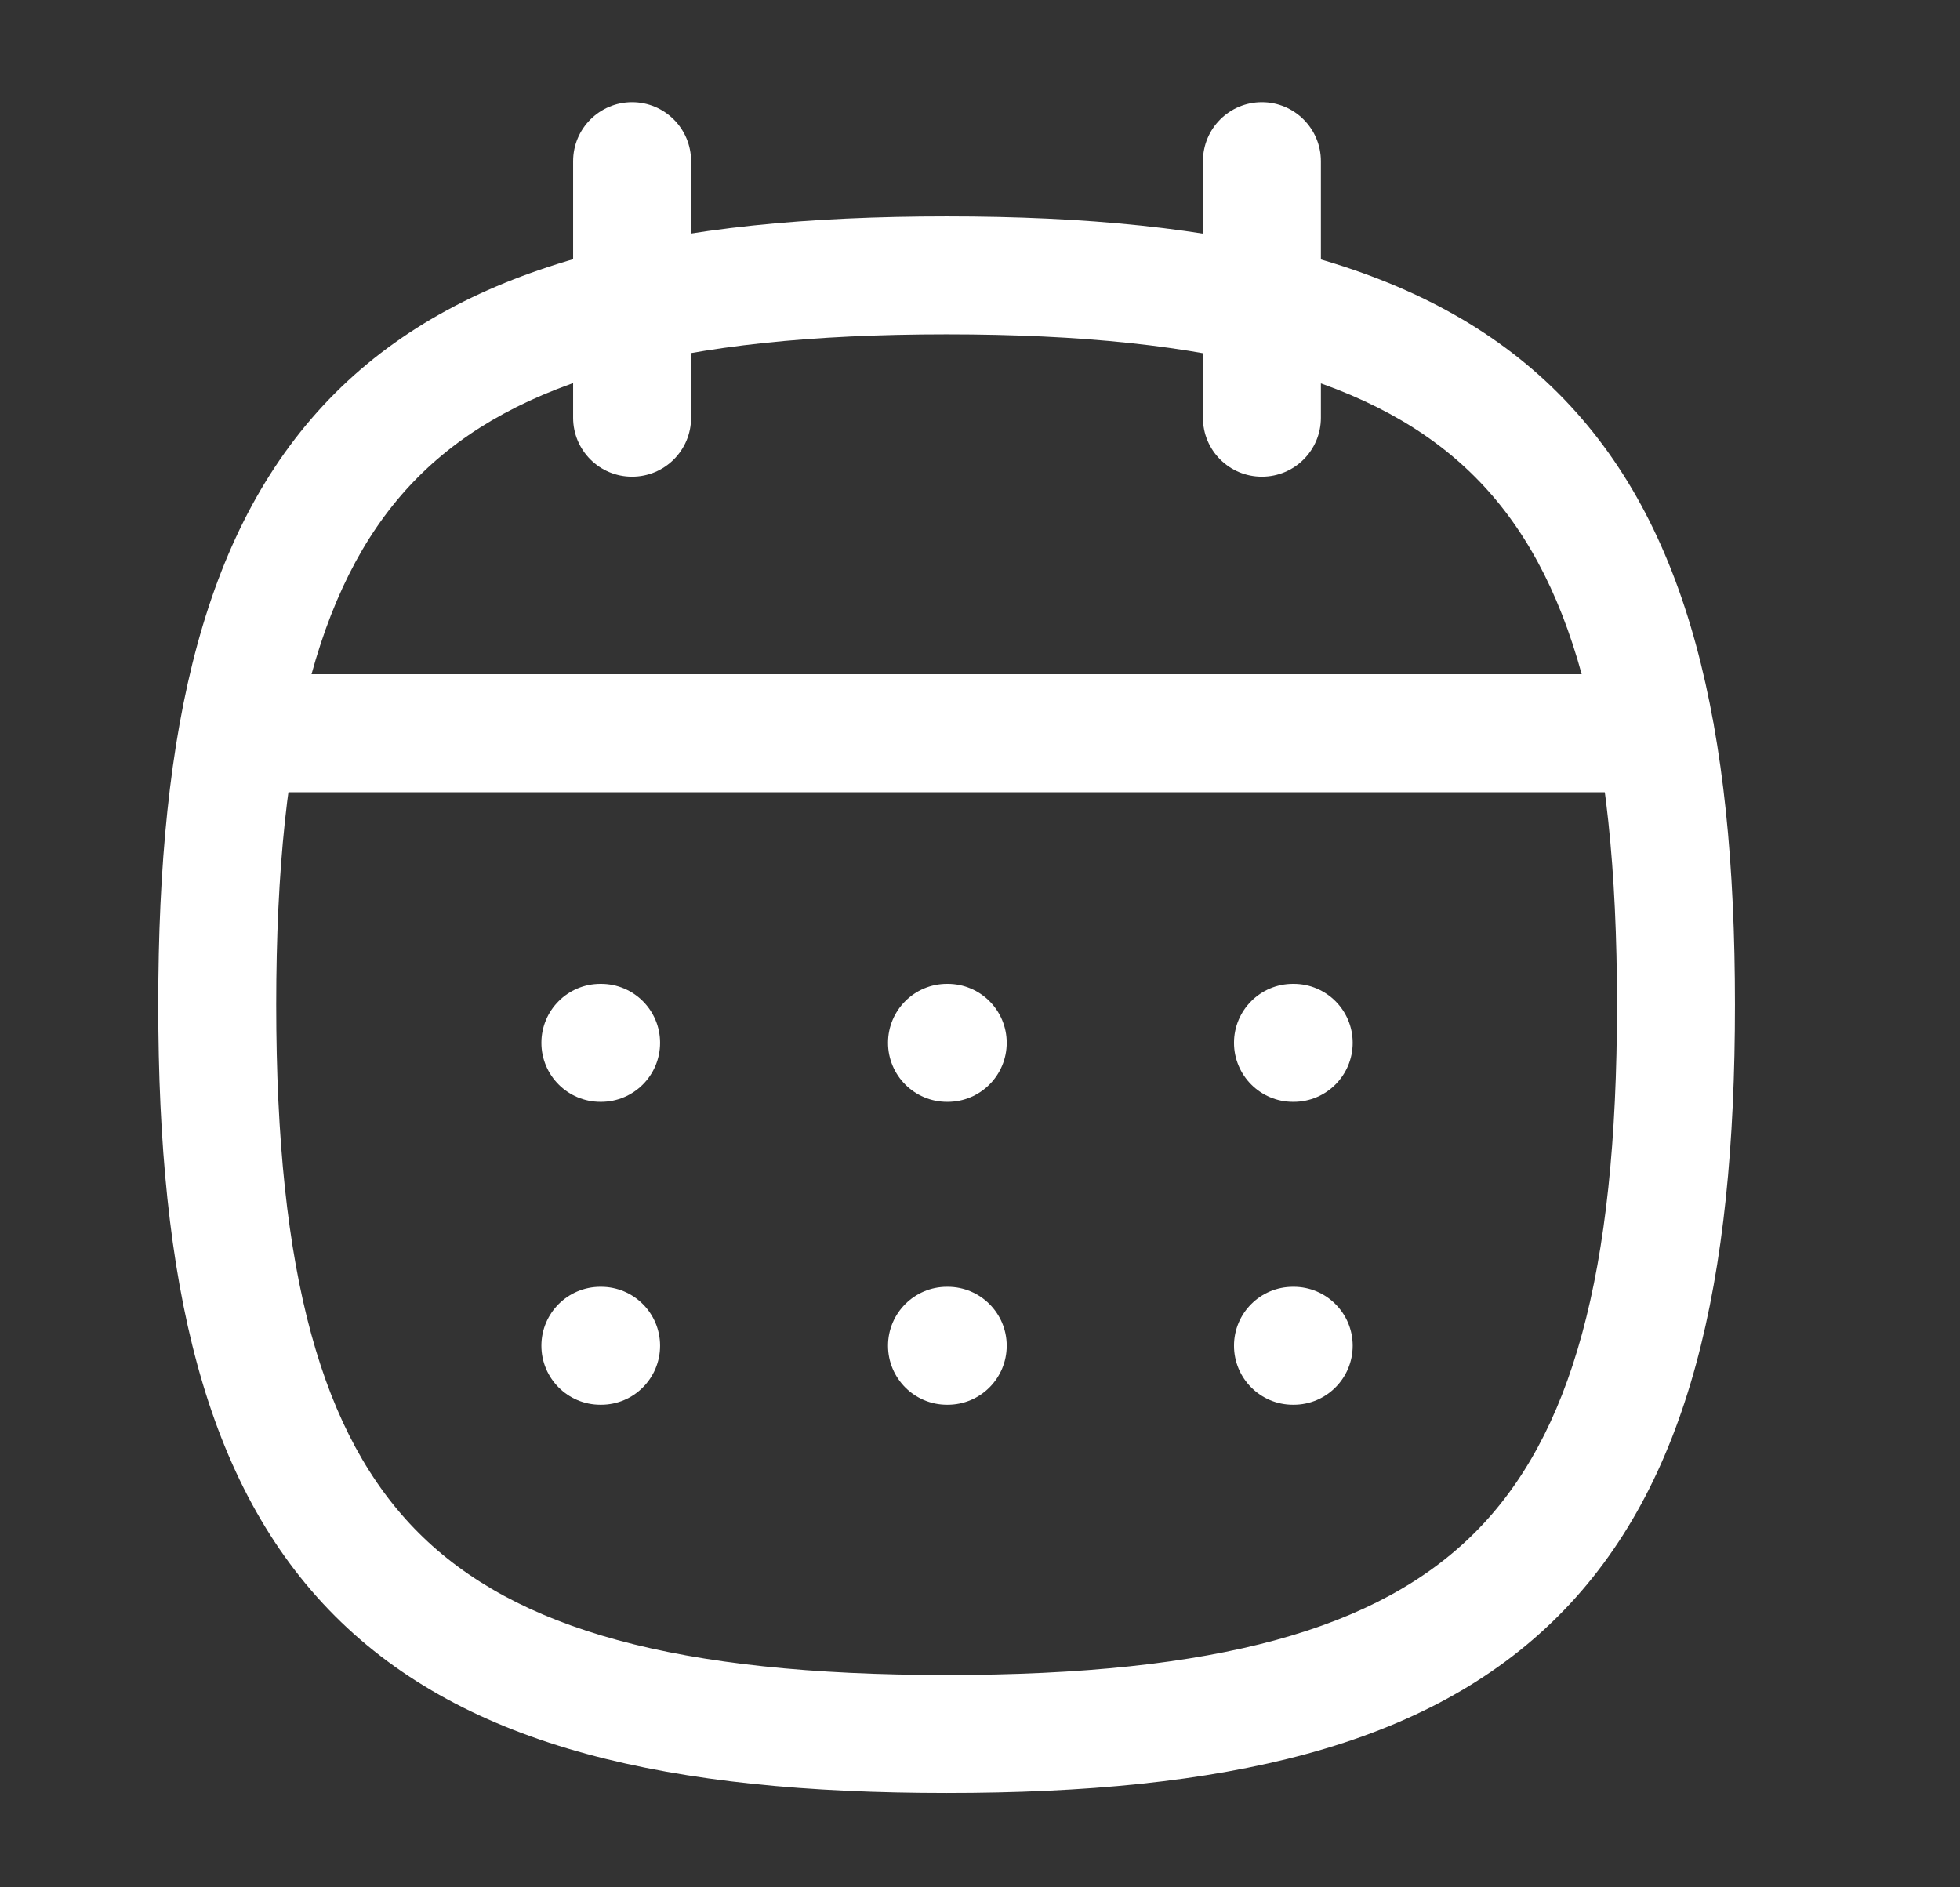
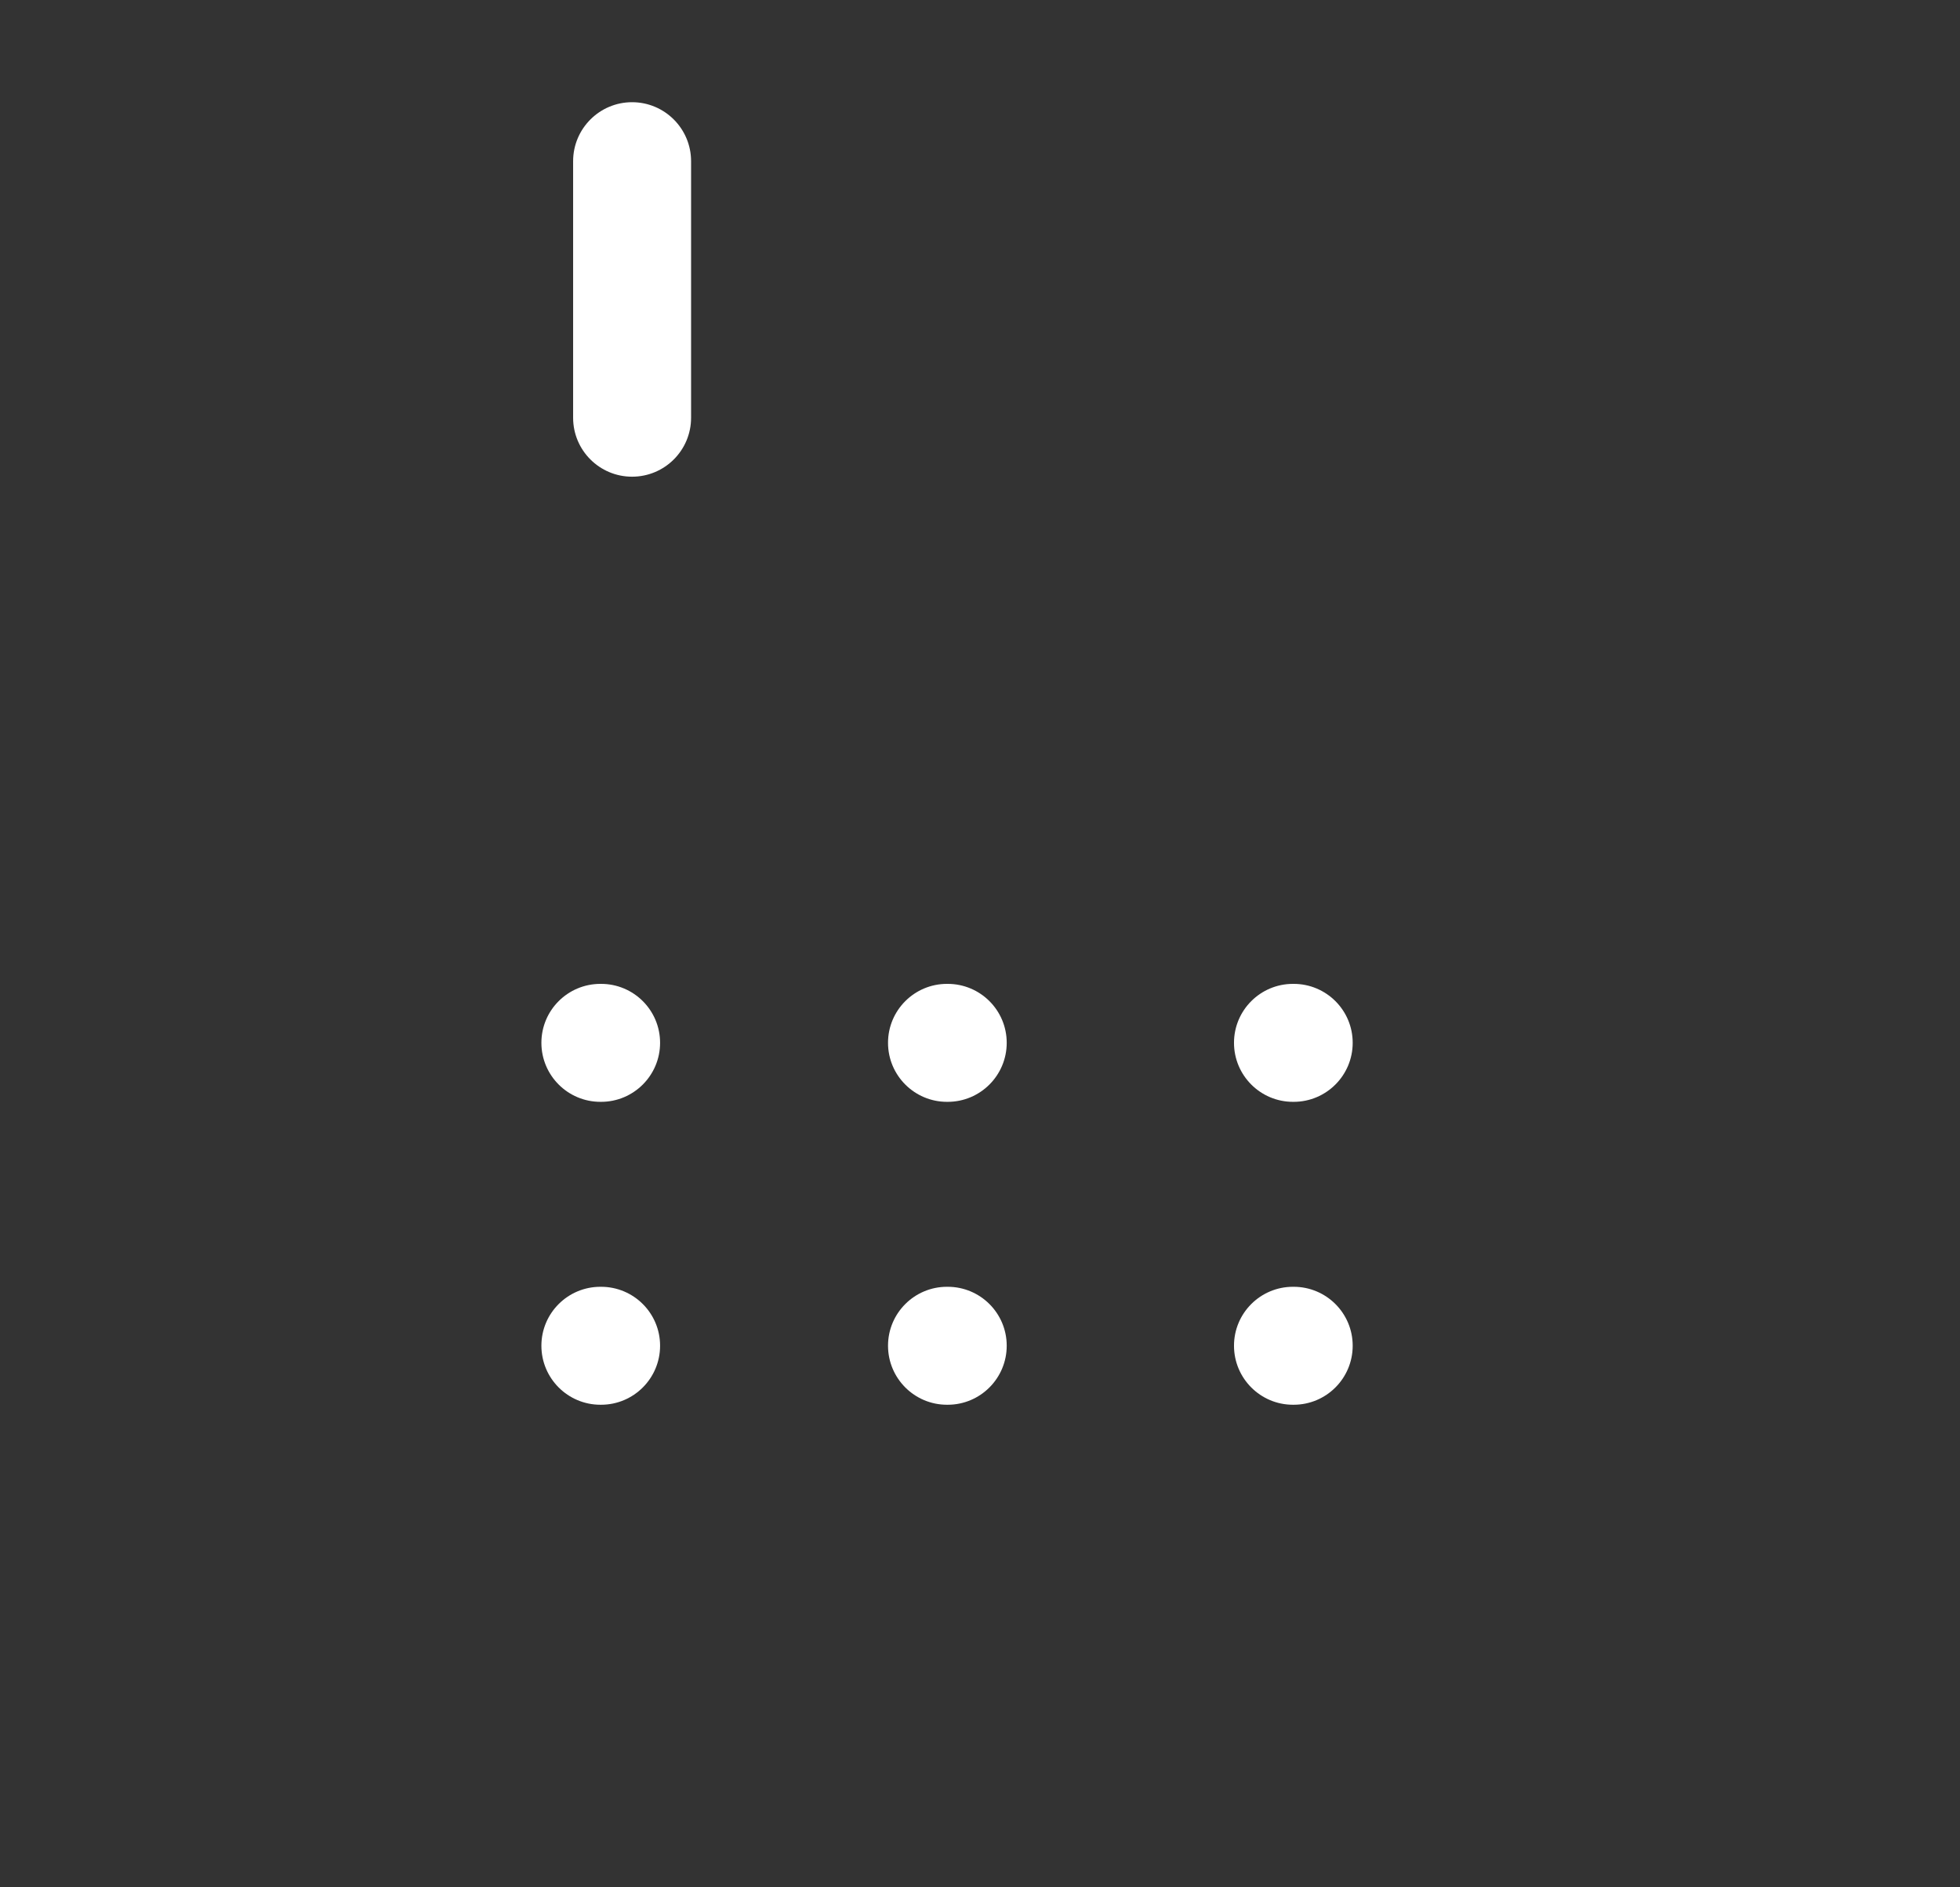
<svg xmlns="http://www.w3.org/2000/svg" width="27" height="26" viewBox="0 0 27 26" fill="none">
  <rect x="0" y="0" width="27" height="26" fill="#333333" stroke="none" />
-   <path fill-rule="evenodd" clip-rule="evenodd" d="M5.765 6.566C4.436 7.894 3.805 10.117 3.805 13.84C3.805 17.563 4.436 19.786 5.765 21.115C7.094 22.444 9.317 23.075 13.04 23.075C16.763 23.075 18.986 22.444 20.315 21.115C21.644 19.786 22.275 17.563 22.275 13.84C22.275 10.117 21.644 7.894 20.315 6.566C18.986 5.237 16.763 4.606 13.04 4.606C9.317 4.606 7.094 5.237 5.765 6.566ZM4.616 5.416C6.427 3.606 9.227 2.981 13.04 2.981C16.853 2.981 19.653 3.606 21.464 5.416C23.275 7.227 23.9 10.027 23.9 13.84C23.9 17.653 23.275 20.453 21.464 22.264C19.653 24.075 16.853 24.7 13.04 24.7C9.227 24.7 6.427 24.075 4.616 22.264C2.806 20.453 2.18 17.653 2.18 13.84C2.18 10.027 2.806 7.227 4.616 5.416Z" fill="white" />
-   <path fill-rule="evenodd" clip-rule="evenodd" d="M2.479 10.101C2.479 9.652 2.843 9.288 3.291 9.288H22.8C23.249 9.288 23.612 9.652 23.612 10.101C23.612 10.55 23.249 10.914 22.8 10.914H3.291C2.843 10.914 2.479 10.55 2.479 10.101Z" fill="white" />
  <path fill-rule="evenodd" clip-rule="evenodd" d="M16.999 14.366C16.999 13.917 17.363 13.554 17.811 13.554H17.821C18.27 13.554 18.634 13.917 18.634 14.366C18.634 14.815 18.27 15.179 17.821 15.179H17.811C17.363 15.179 16.999 14.815 16.999 14.366Z" fill="white" />
  <path fill-rule="evenodd" clip-rule="evenodd" d="M12.233 14.366C12.233 13.917 12.597 13.554 13.045 13.554H13.055C13.504 13.554 13.868 13.917 13.868 14.366C13.868 14.815 13.504 15.179 13.055 15.179H13.045C12.597 15.179 12.233 14.815 12.233 14.366Z" fill="white" />
  <path fill-rule="evenodd" clip-rule="evenodd" d="M7.458 14.366C7.458 13.917 7.822 13.554 8.271 13.554H8.28C8.729 13.554 9.093 13.917 9.093 14.366C9.093 14.815 8.729 15.179 8.28 15.179H8.271C7.822 15.179 7.458 14.815 7.458 14.366Z" fill="white" />
  <path fill-rule="evenodd" clip-rule="evenodd" d="M16.999 18.539C16.999 18.09 17.363 17.727 17.811 17.727H17.821C18.27 17.727 18.634 18.09 18.634 18.539C18.634 18.988 18.27 19.352 17.821 19.352H17.811C17.363 19.352 16.999 18.988 16.999 18.539Z" fill="white" />
  <path fill-rule="evenodd" clip-rule="evenodd" d="M12.233 18.539C12.233 18.09 12.597 17.727 13.045 17.727H13.055C13.504 17.727 13.868 18.09 13.868 18.539C13.868 18.988 13.504 19.352 13.055 19.352H13.045C12.597 19.352 12.233 18.988 12.233 18.539Z" fill="white" />
  <path fill-rule="evenodd" clip-rule="evenodd" d="M7.458 18.539C7.458 18.09 7.822 17.727 8.271 17.727H8.28C8.729 17.727 9.093 18.09 9.093 18.539C9.093 18.988 8.729 19.352 8.28 19.352H8.271C7.822 19.352 7.458 18.988 7.458 18.539Z" fill="white" />
-   <path fill-rule="evenodd" clip-rule="evenodd" d="M17.383 1.408C17.832 1.408 18.196 1.772 18.196 2.221V5.755C18.196 6.204 17.832 6.567 17.383 6.567C16.934 6.567 16.571 6.204 16.571 5.755V2.221C16.571 1.772 16.934 1.408 17.383 1.408Z" fill="white" />
  <path fill-rule="evenodd" clip-rule="evenodd" d="M8.707 1.408C9.156 1.408 9.52 1.772 9.52 2.221V5.755C9.52 6.204 9.156 6.567 8.707 6.567C8.259 6.567 7.895 6.204 7.895 5.755V2.221C7.895 1.772 8.259 1.408 8.707 1.408Z" fill="white" />
</svg>